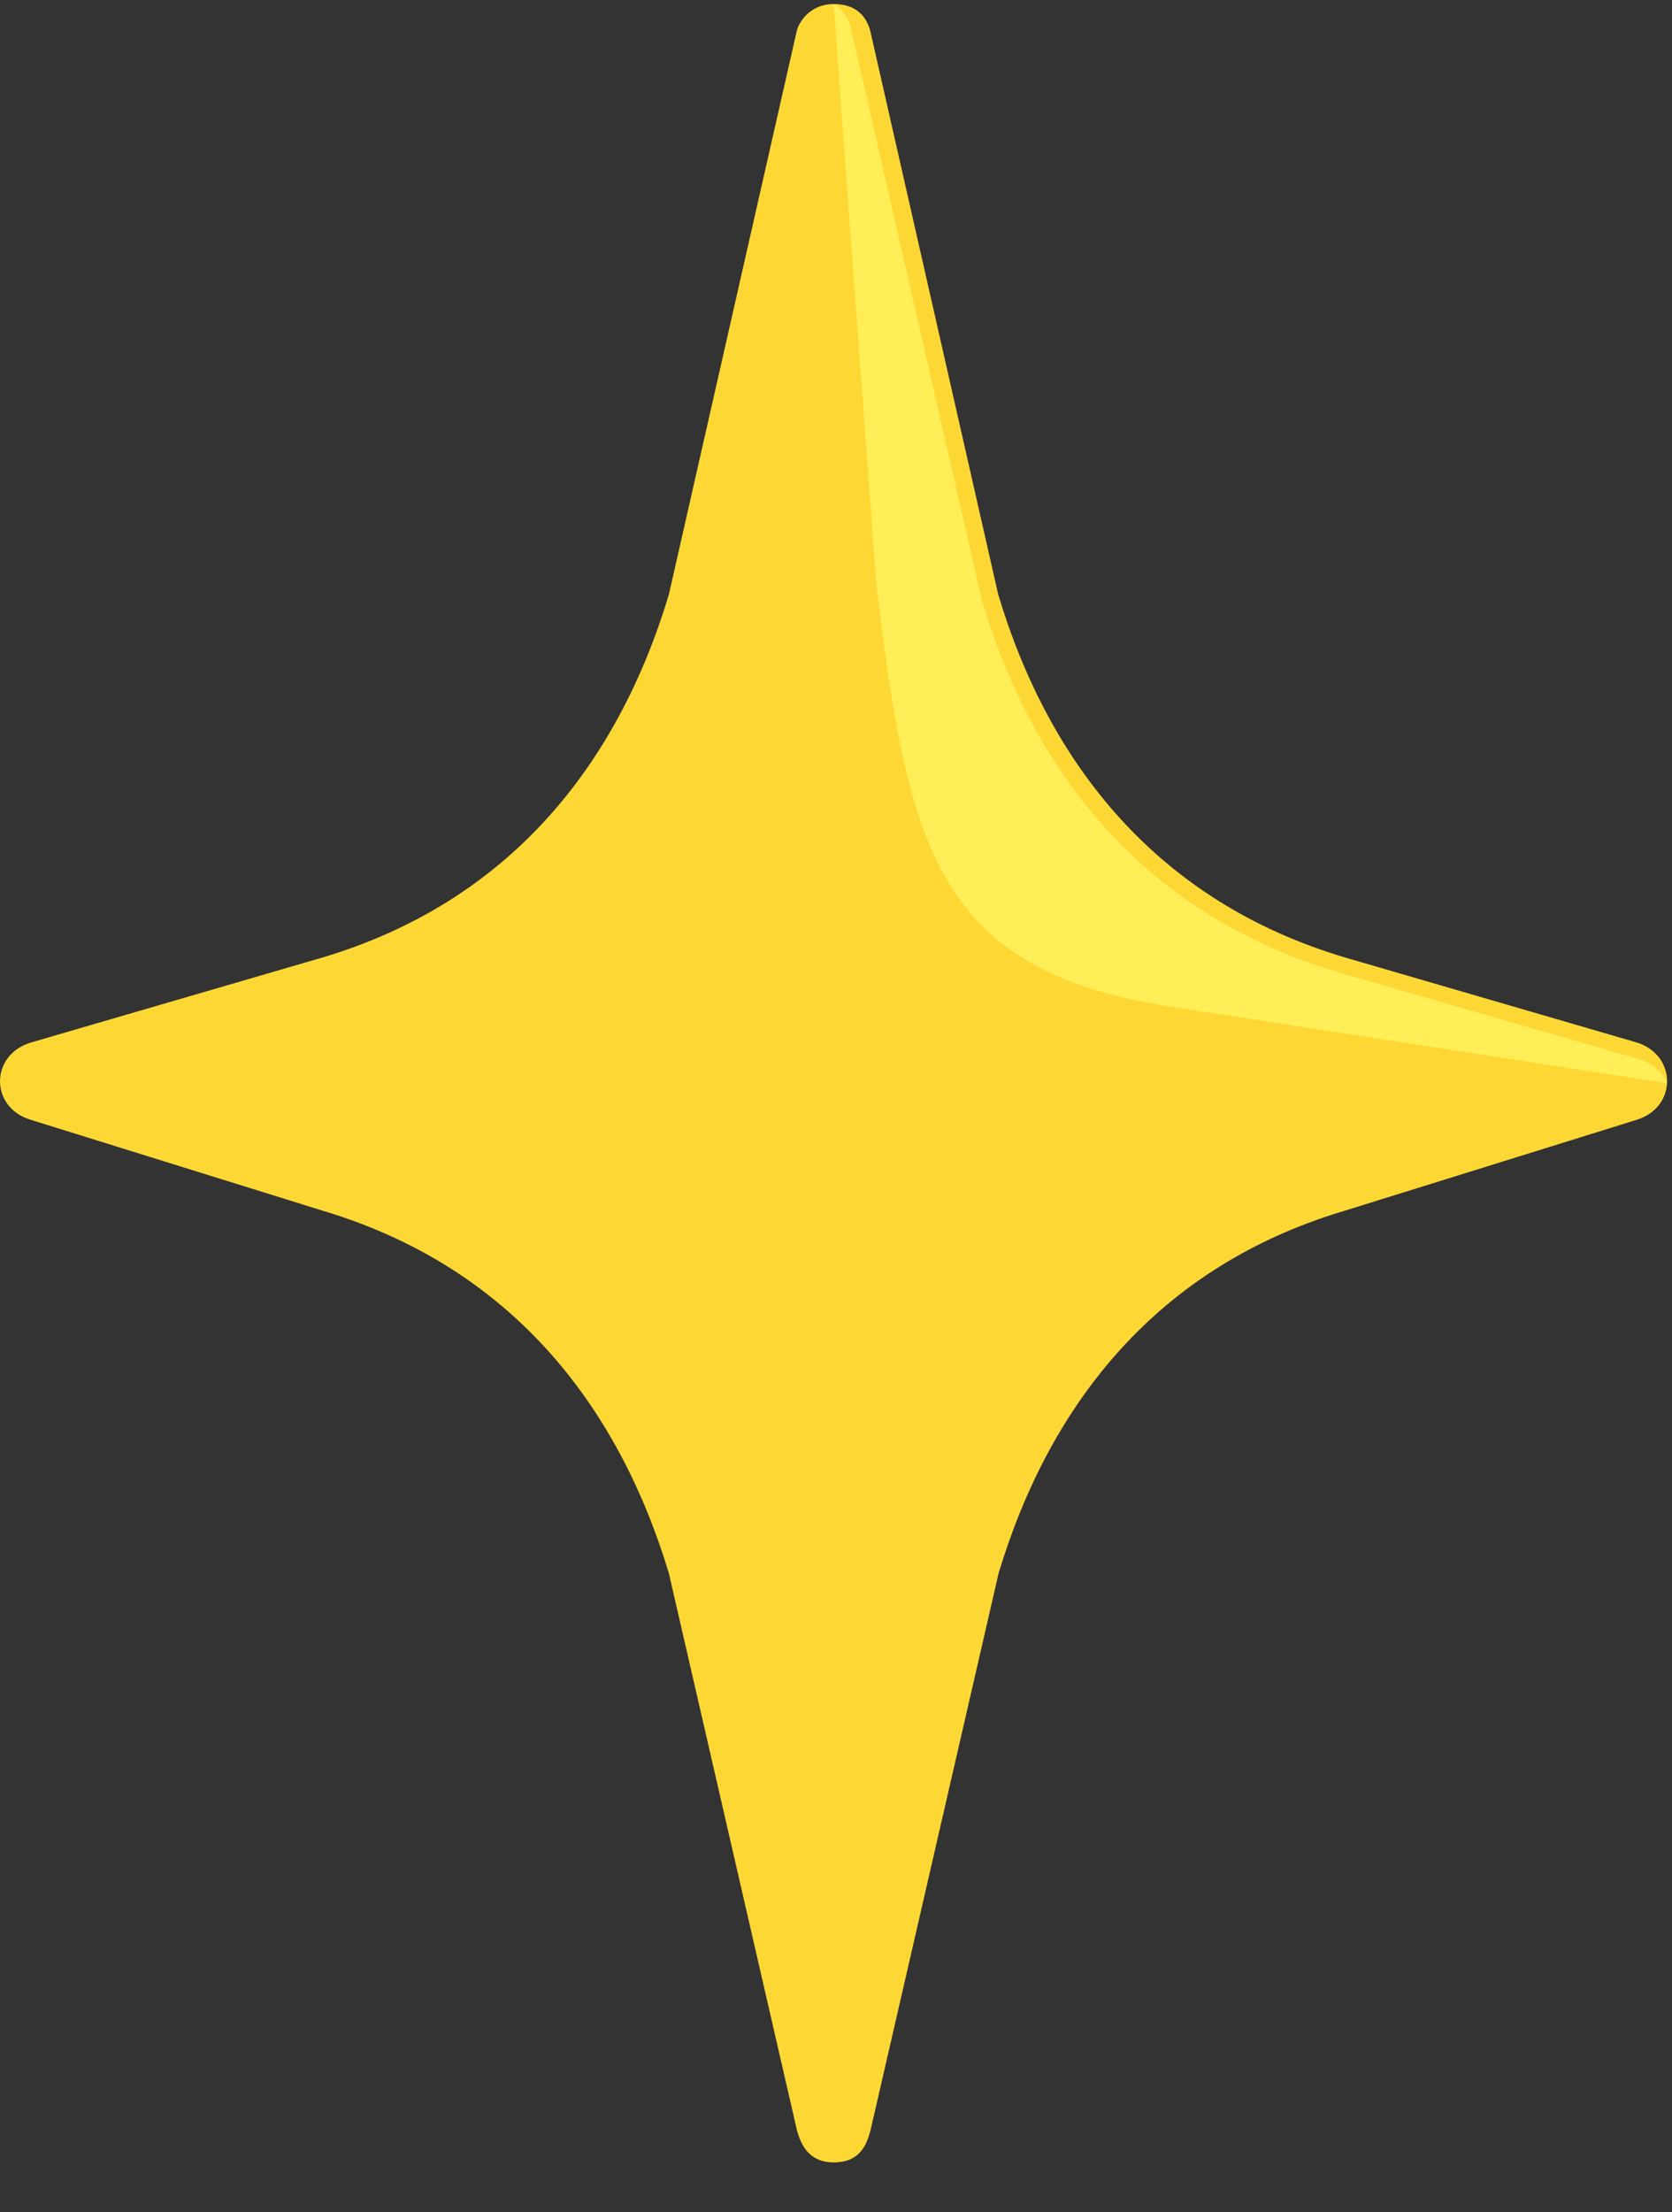
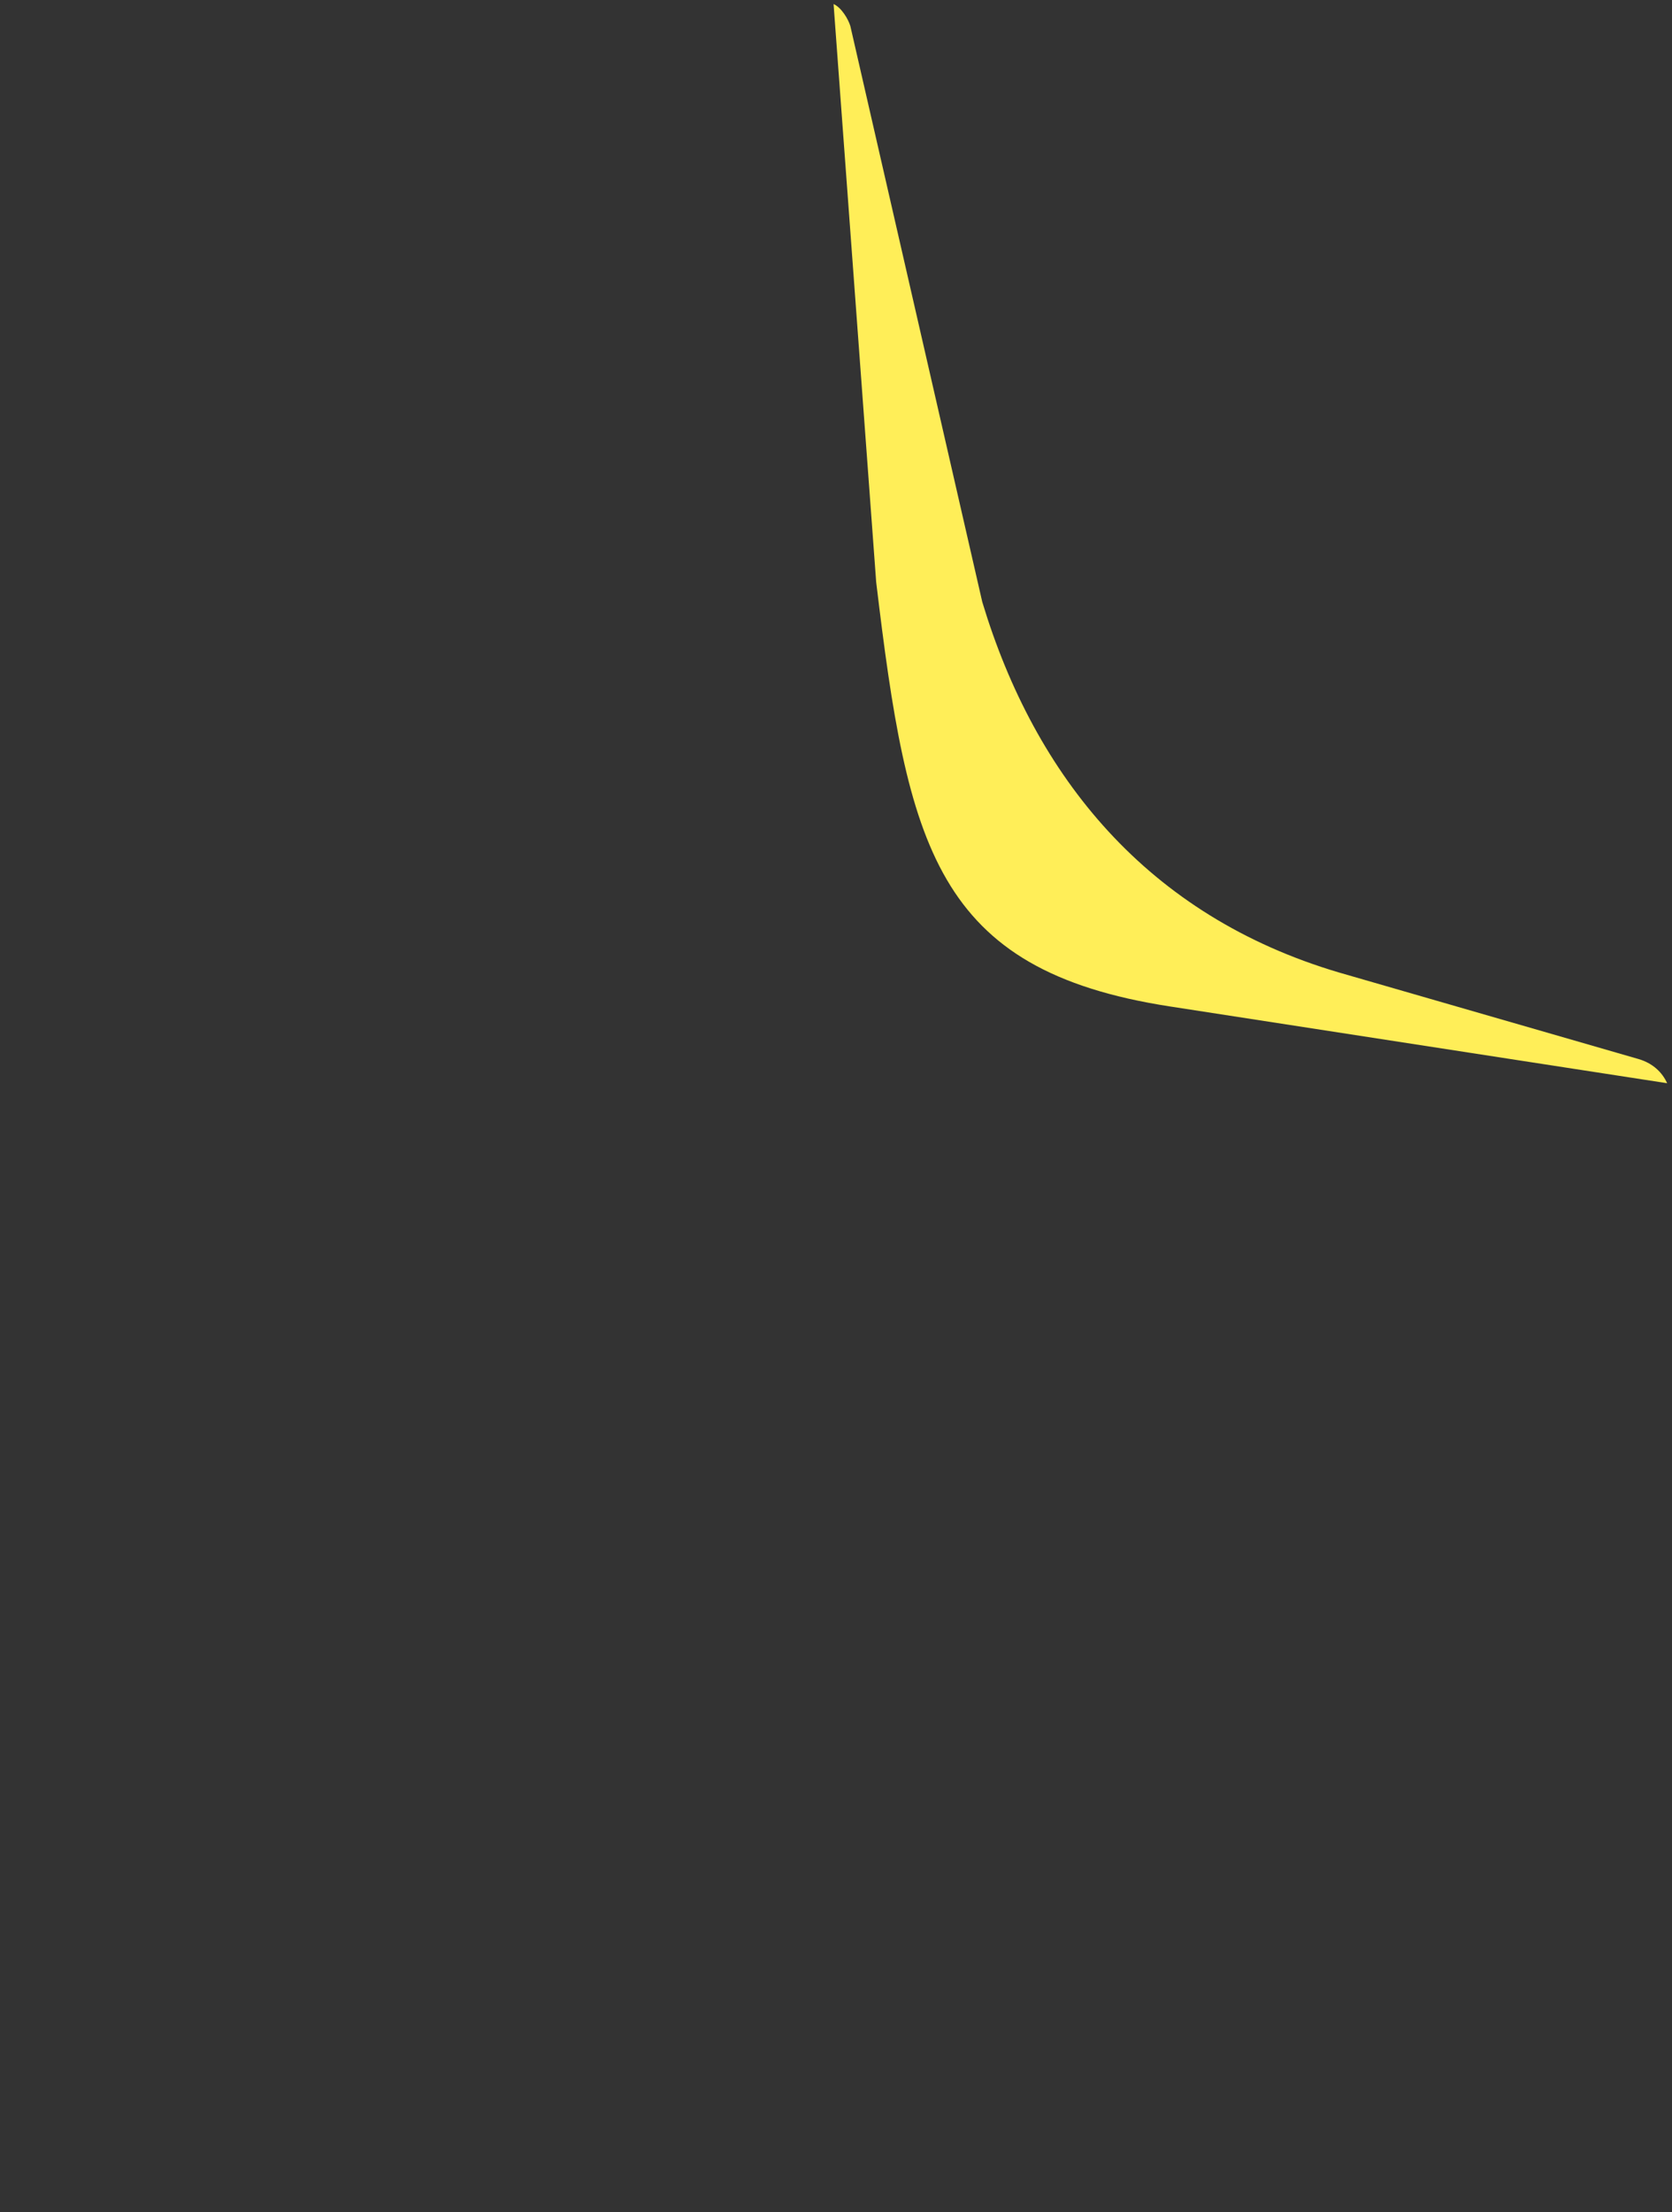
<svg xmlns="http://www.w3.org/2000/svg" width="31" height="41" viewBox="0 0 31 41" fill="none">
  <rect x="0" y="0" width="31" height="41" fill="#333333" stroke="none" />
-   <path d="M30.329 19.315L24.932 17.743C21.479 16.713 19.457 14.188 18.507 11.015L16.132 0.558C16.07 0.352 15.919 0.075 15.454 0.075C15.063 0.075 14.838 0.352 14.776 0.558L12.401 11.019C11.447 14.192 9.429 16.717 5.976 17.746L0.579 19.319C-0.184 19.543 -0.196 20.517 0.563 20.751L6 22.443C9.44 23.476 11.447 25.997 12.401 29.156L14.78 39.497C14.842 39.704 14.97 40.075 15.458 40.075C15.973 40.075 16.074 39.704 16.136 39.497L18.515 29.156C19.468 25.994 21.475 23.472 24.916 22.443L30.352 20.751C31.104 20.513 31.093 19.539 30.329 19.315Z" fill="#FDD835" />
  <path d="M30.91 20.075C30.822 19.879 30.65 19.707 30.383 19.628L24.826 18.023C21.271 16.972 19.189 14.395 18.212 11.156L15.766 0.483C15.73 0.361 15.603 0.14 15.455 0.075L16.245 10.788C16.831 15.678 17.334 17.98 21.69 18.652C25.432 19.232 29.761 19.896 30.91 20.075Z" fill="#FFEE58" />
</svg>